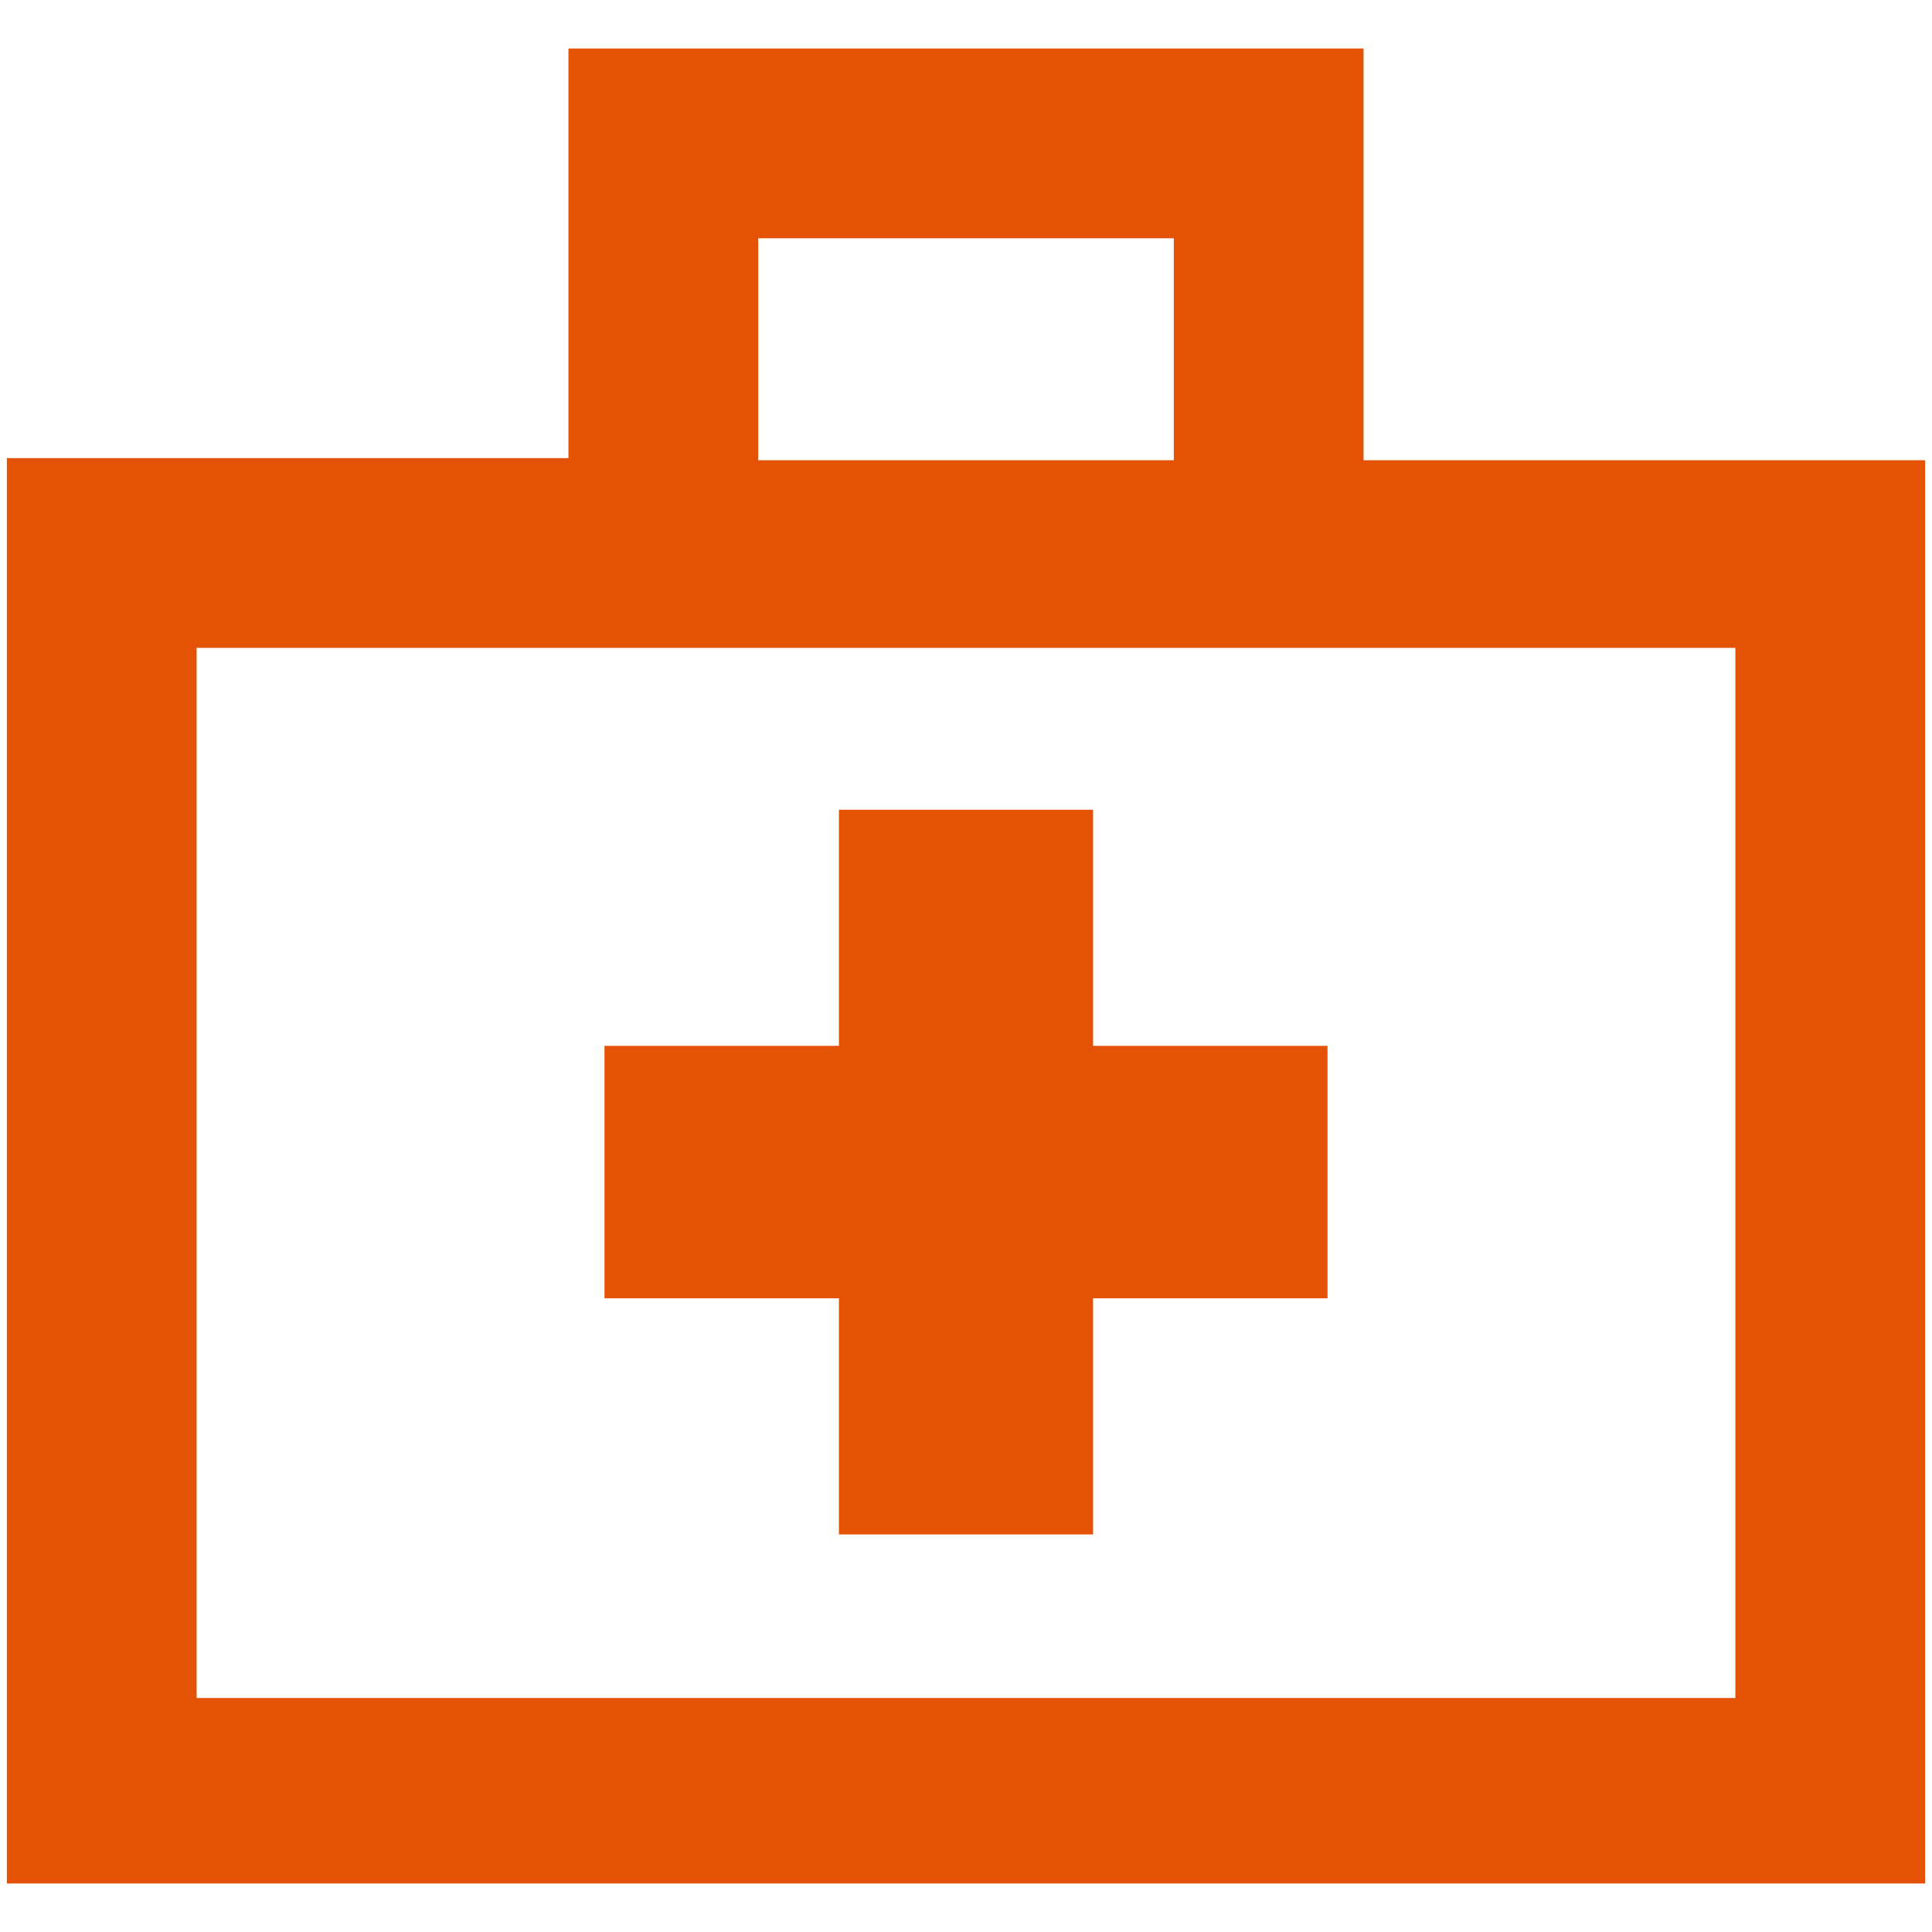
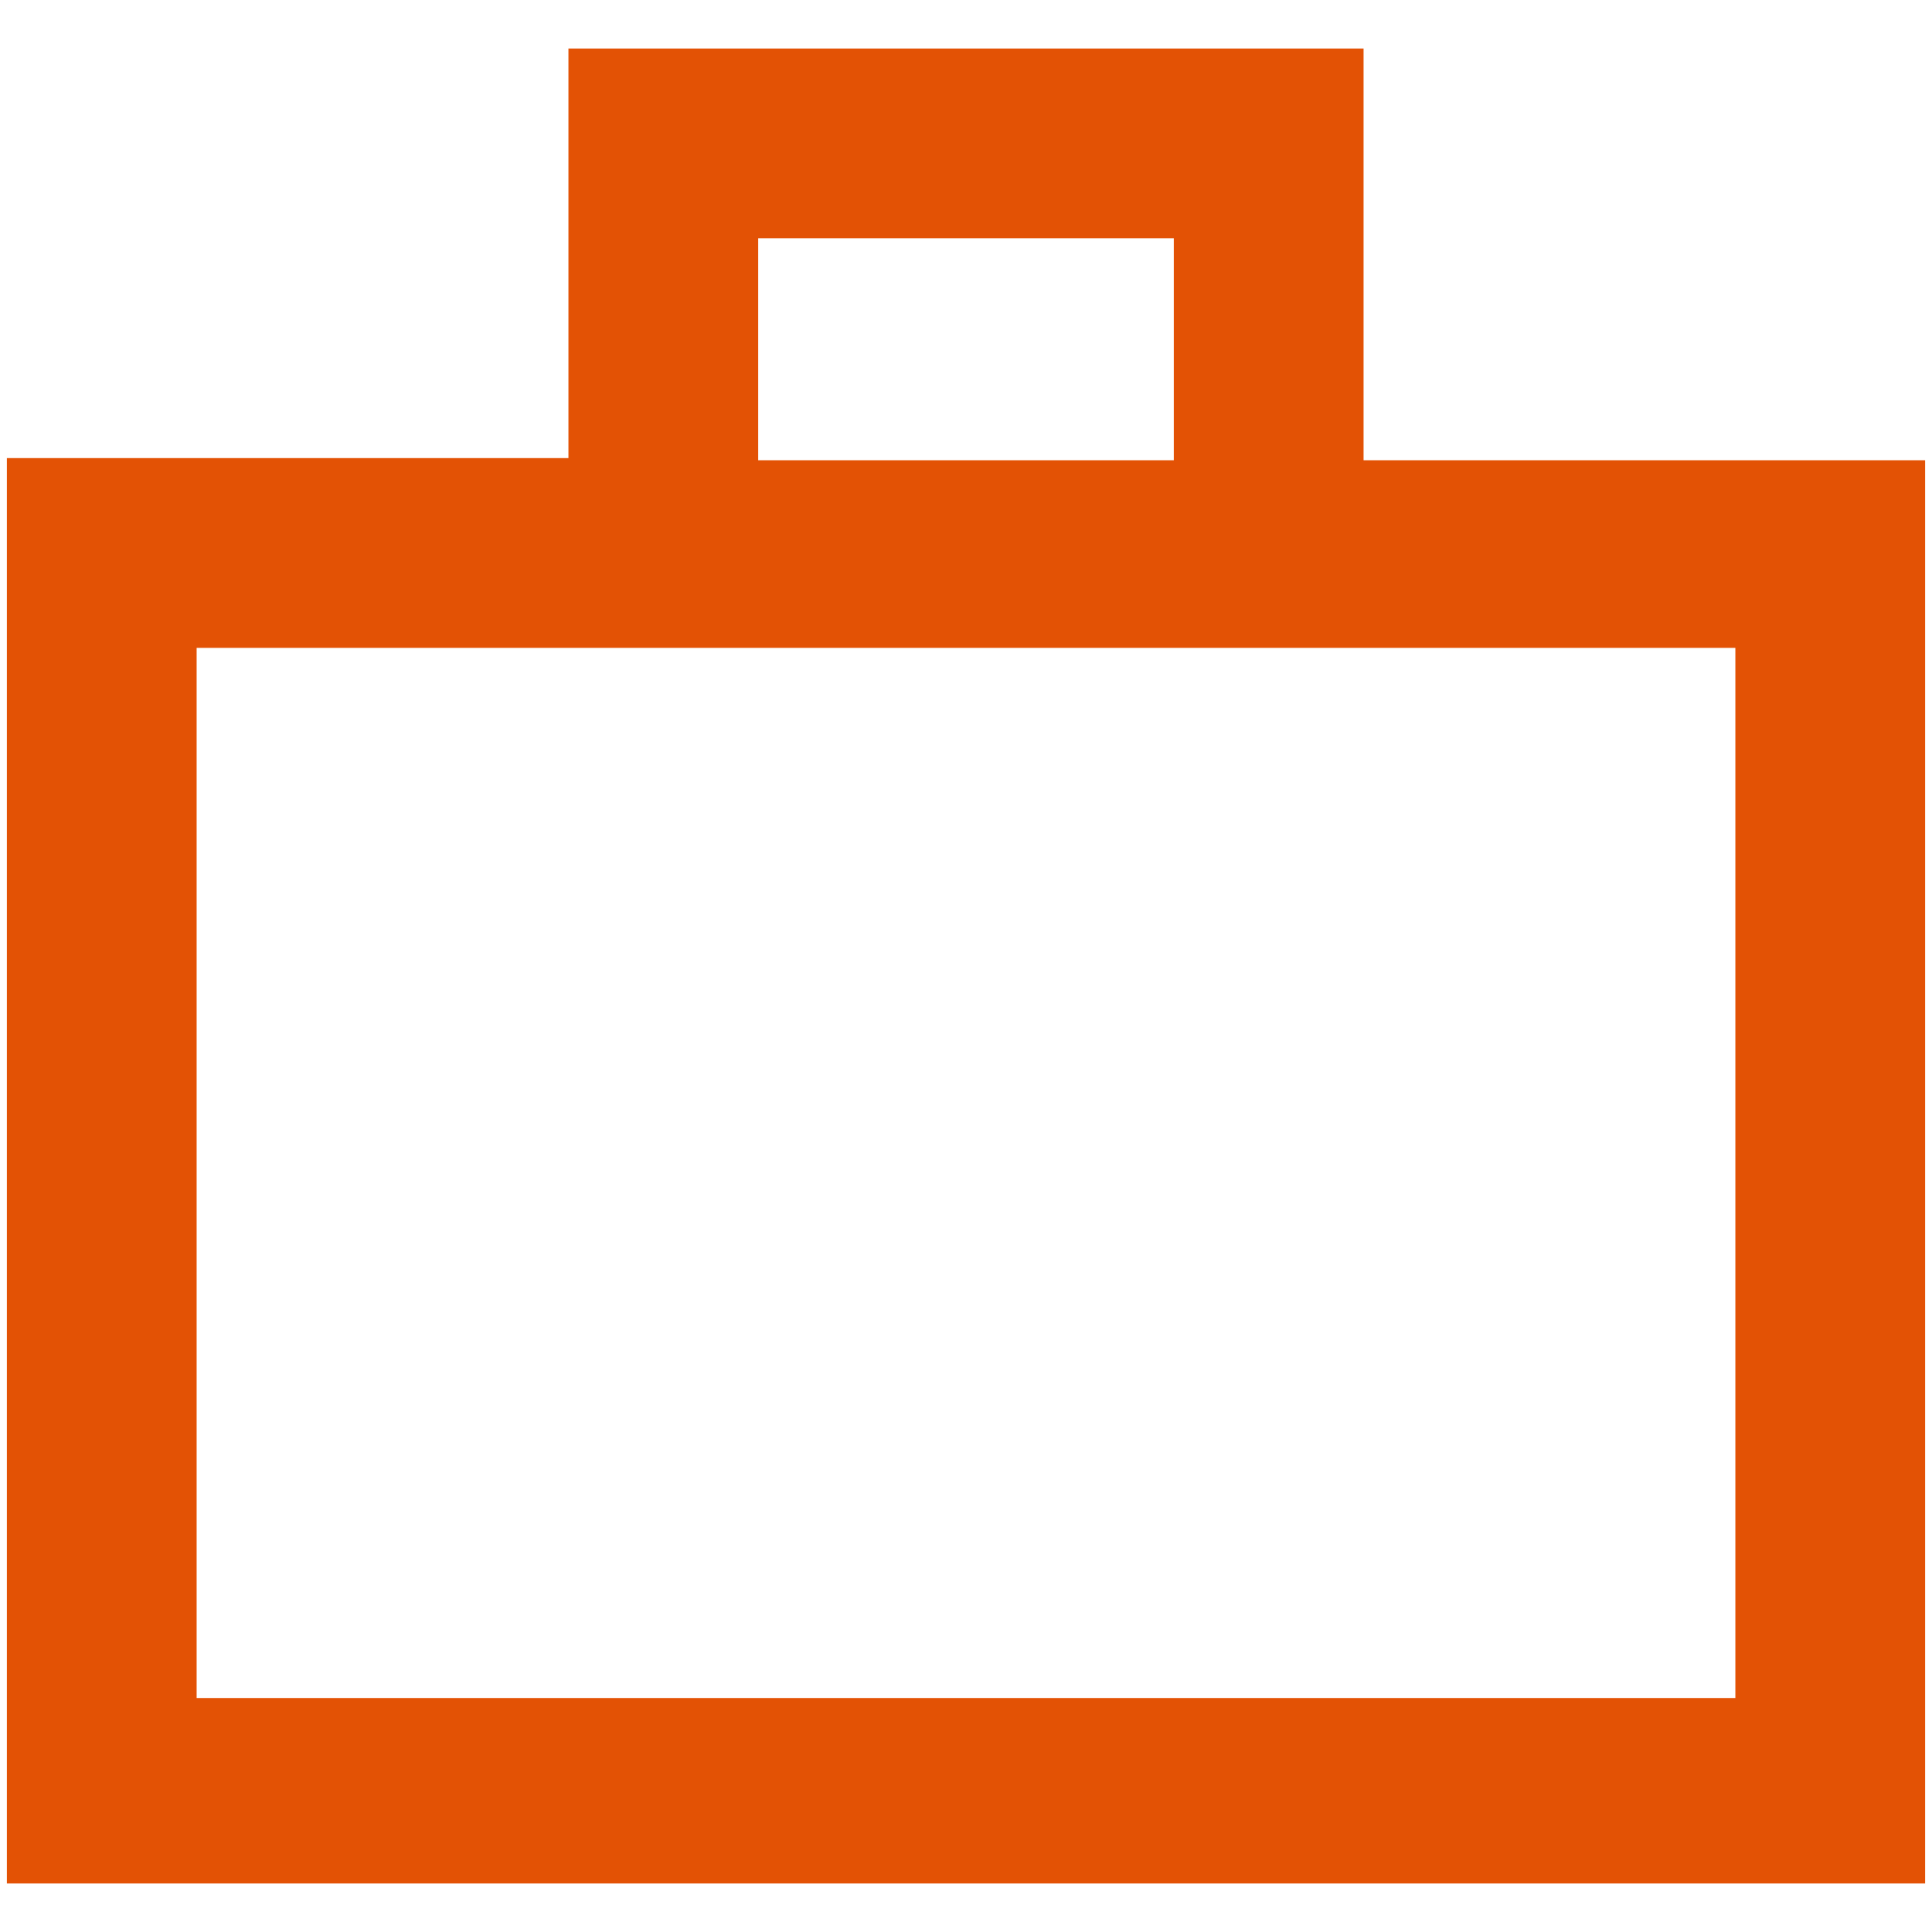
<svg xmlns="http://www.w3.org/2000/svg" viewBox="0 0 45 45">
  <defs>
    <style>.cls-1{fill:#e35205;}</style>
  </defs>
  <g id="Layer_1" data-name="Layer 1">
-     <polygon class="cls-1" points="25.46 18.86 19.54 18.86 19.54 24.36 14.08 24.36 14.08 30.24 19.54 30.24 19.54 35.74 25.46 35.74 25.46 30.24 30.92 30.24 30.92 24.36 25.46 24.36 25.46 18.86" />
    <path class="cls-1" d="M31.76,10.72V1.13H13.24v9.54H.16v33.2H44.84V10.72ZM17.66,5.55h9.68v5.17H17.66Zm22.76,34H4.58V15.09H40.42Z" />
  </g>
</svg>